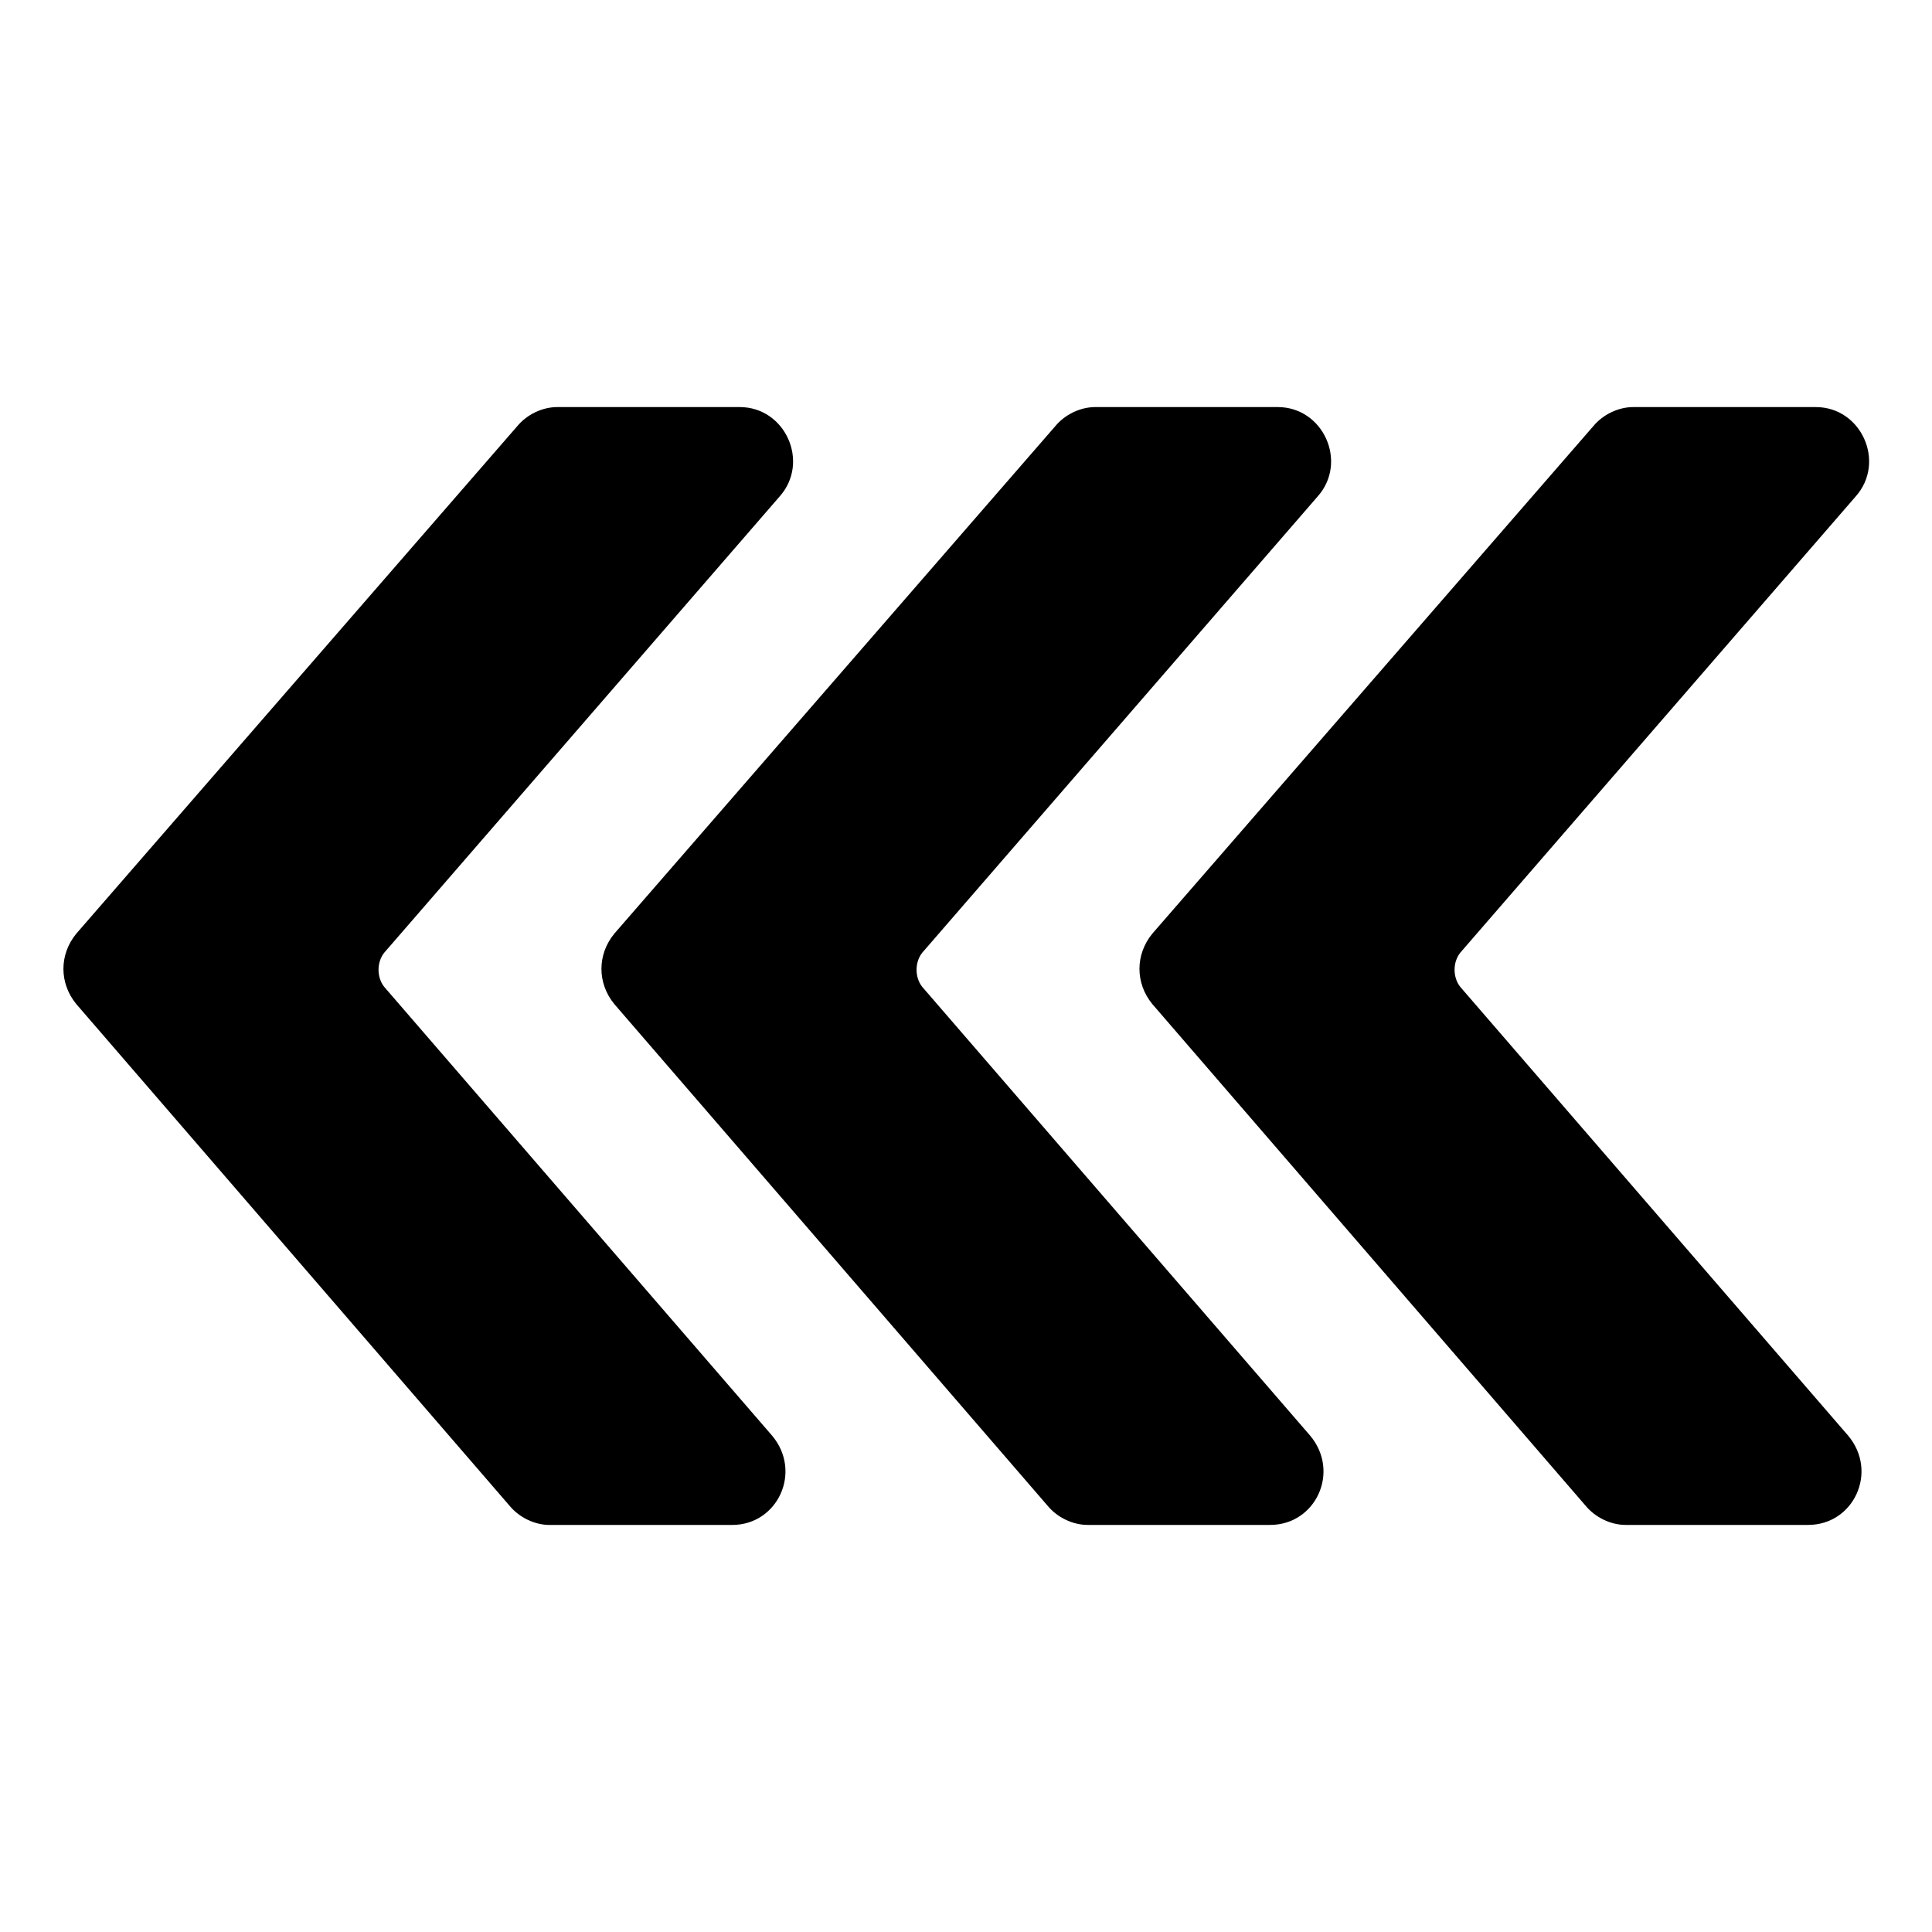
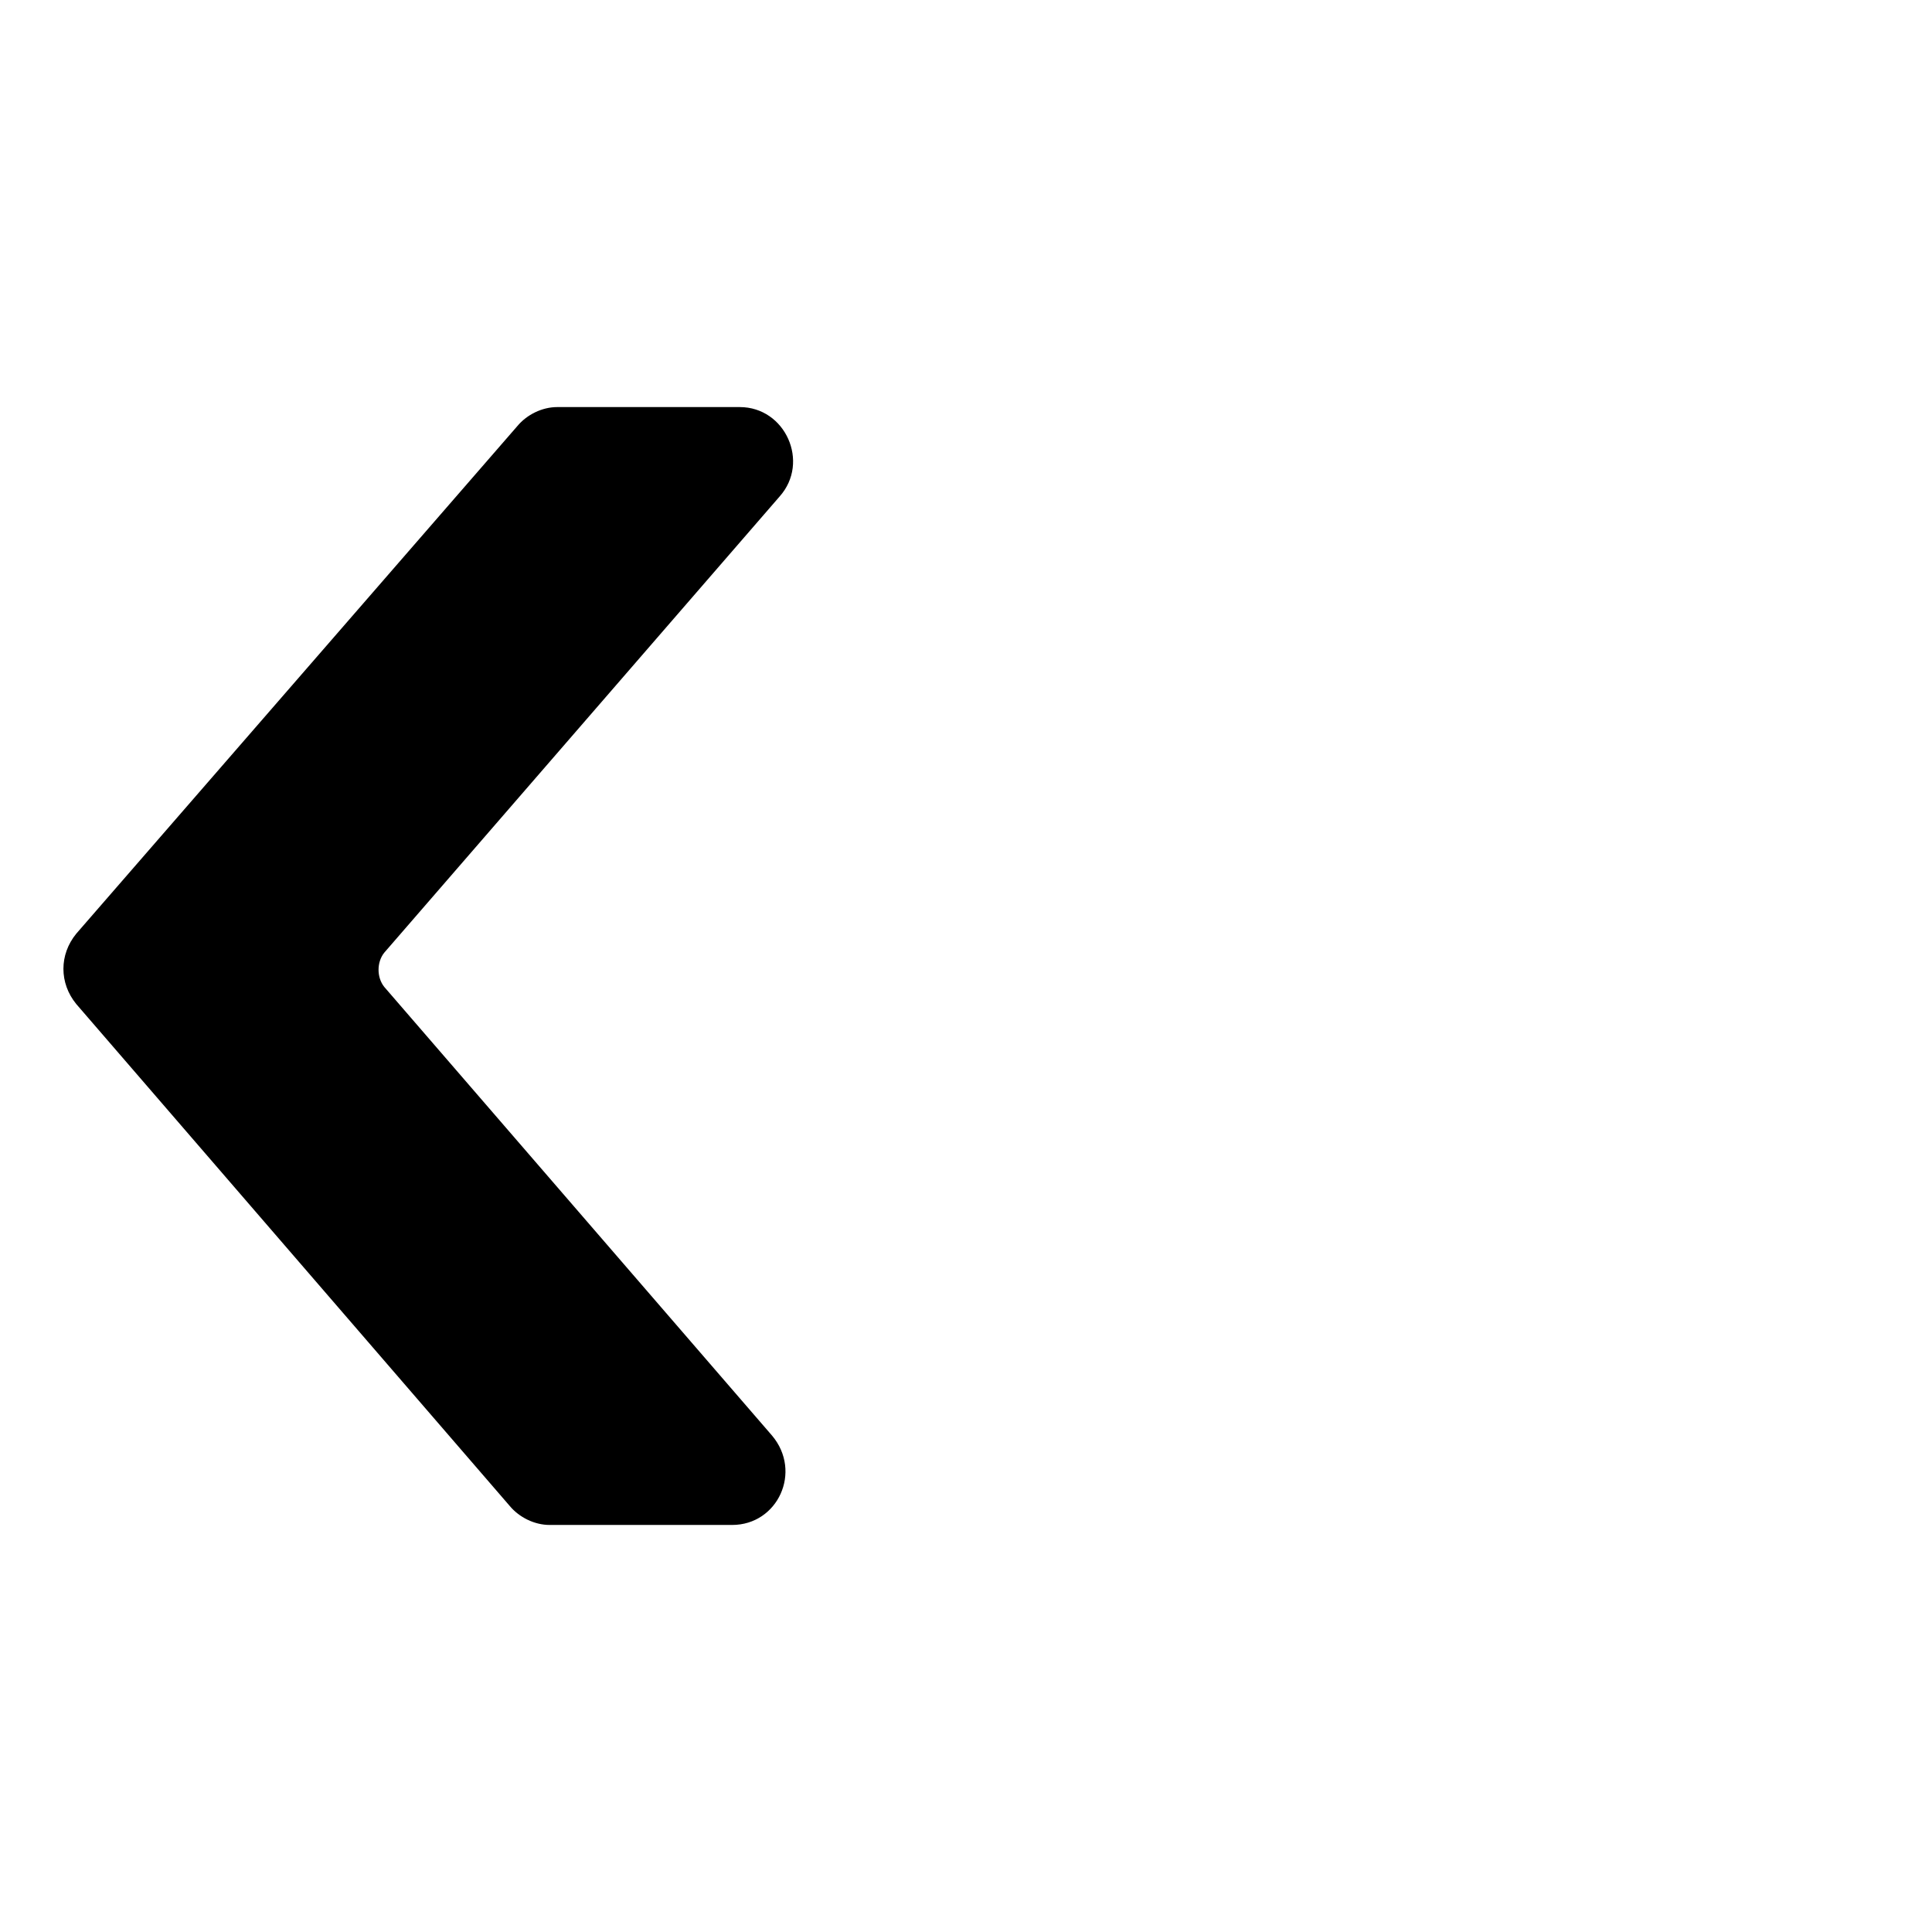
<svg xmlns="http://www.w3.org/2000/svg" fill="#000000" width="800px" height="800px" version="1.1" viewBox="144 144 512 512">
  <g>
    <path d="m245.83 405.54c-2.016-2.519-2.016-6.551 0-9.07l104.79-120.91c8.062-9.07 1.512-23.68-10.578-23.68h-48.367c-4.031 0-8.062 2.016-10.578 5.039l-116.89 134.52c-4.535 5.543-4.535 13.098 0 18.641l114.87 133.01c2.519 3.023 6.551 5.039 10.578 5.039h48.367c12.09 0 18.641-14.105 10.578-23.68z" />
-     <path d="m388.41 405.54c-2.016-2.519-2.016-6.551 0-9.07l104.79-120.91c8.062-9.07 1.512-23.68-10.578-23.68h-48.367c-4.031 0-8.062 2.016-10.578 5.039l-116.89 134.52c-4.535 5.543-4.535 13.098 0 18.641l114.87 133c2.519 3.023 6.551 5.039 10.578 5.039h48.371c12.09 0 18.641-14.105 10.578-23.68z" />
-     <path d="m530.99 405.54c-2.016-2.519-2.016-6.551 0-9.07l104.79-120.91c8.062-9.07 1.512-23.68-10.578-23.68h-48.367c-4.031 0-8.062 2.016-10.578 5.039l-116.89 134.52c-4.535 5.543-4.535 13.098 0 18.641l114.87 133c2.519 3.023 6.551 5.039 10.578 5.039h48.367c12.09 0 18.641-14.105 10.578-23.68z" />
  </g>
</svg>